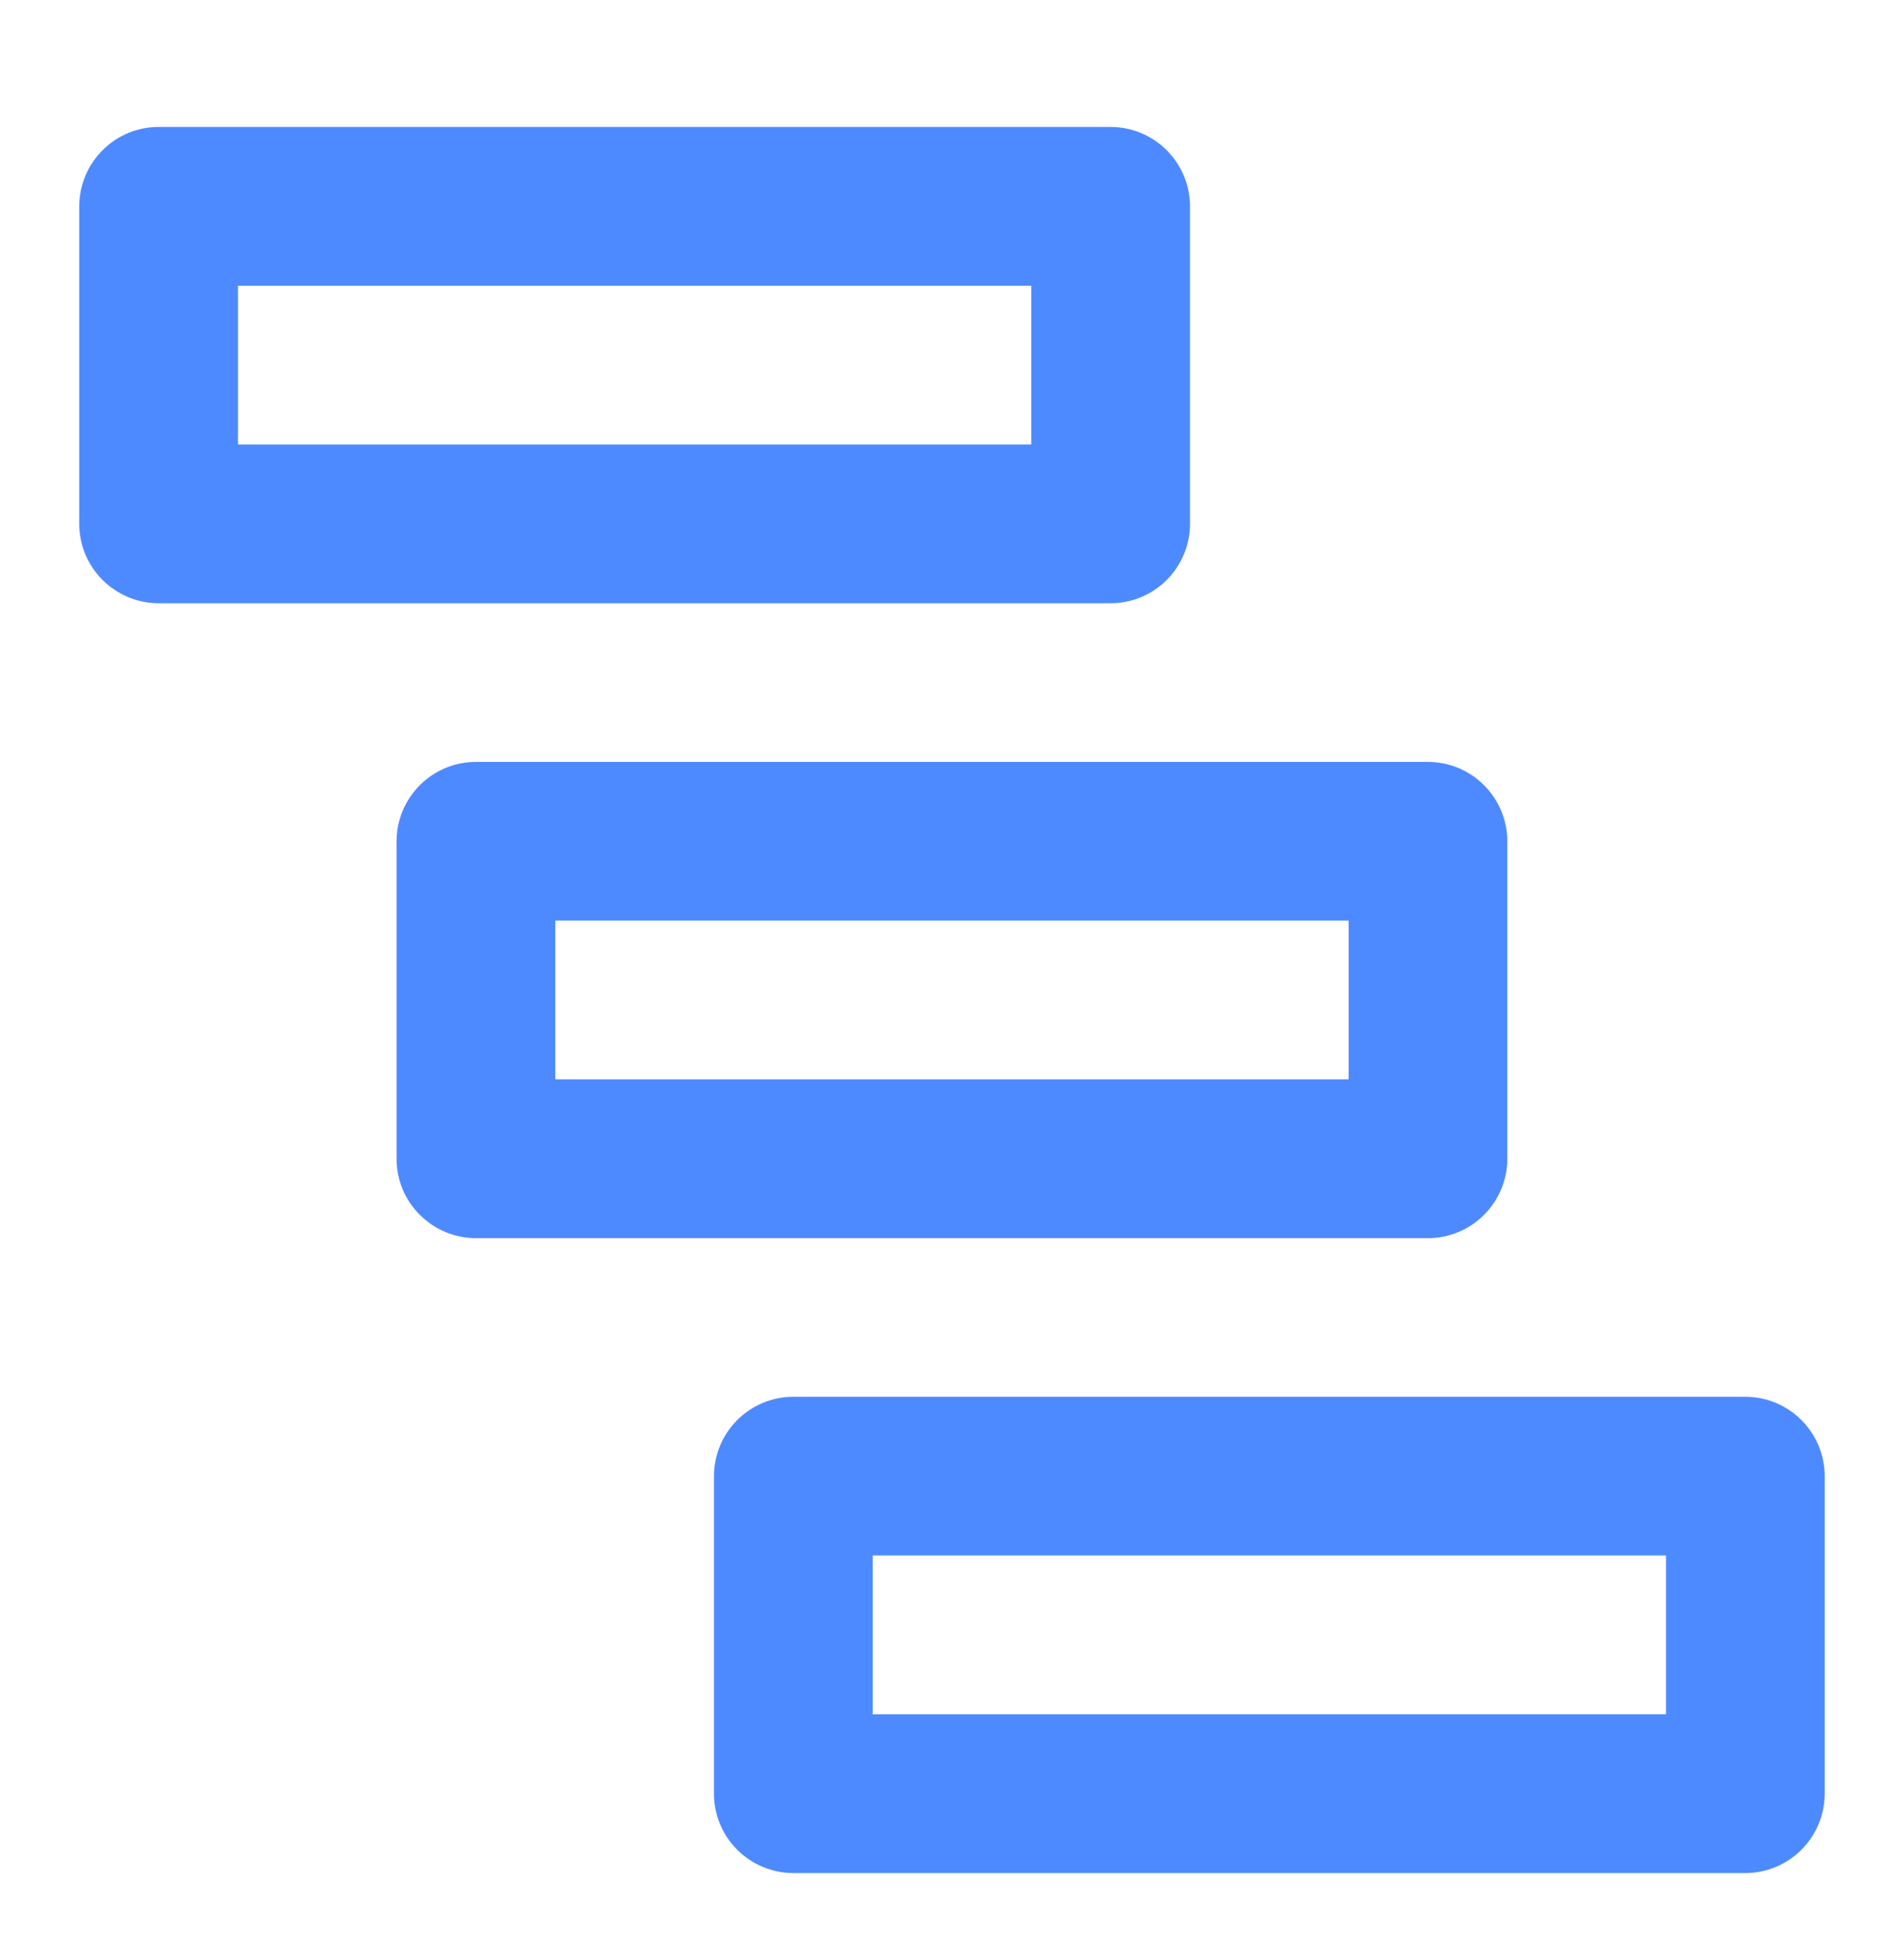
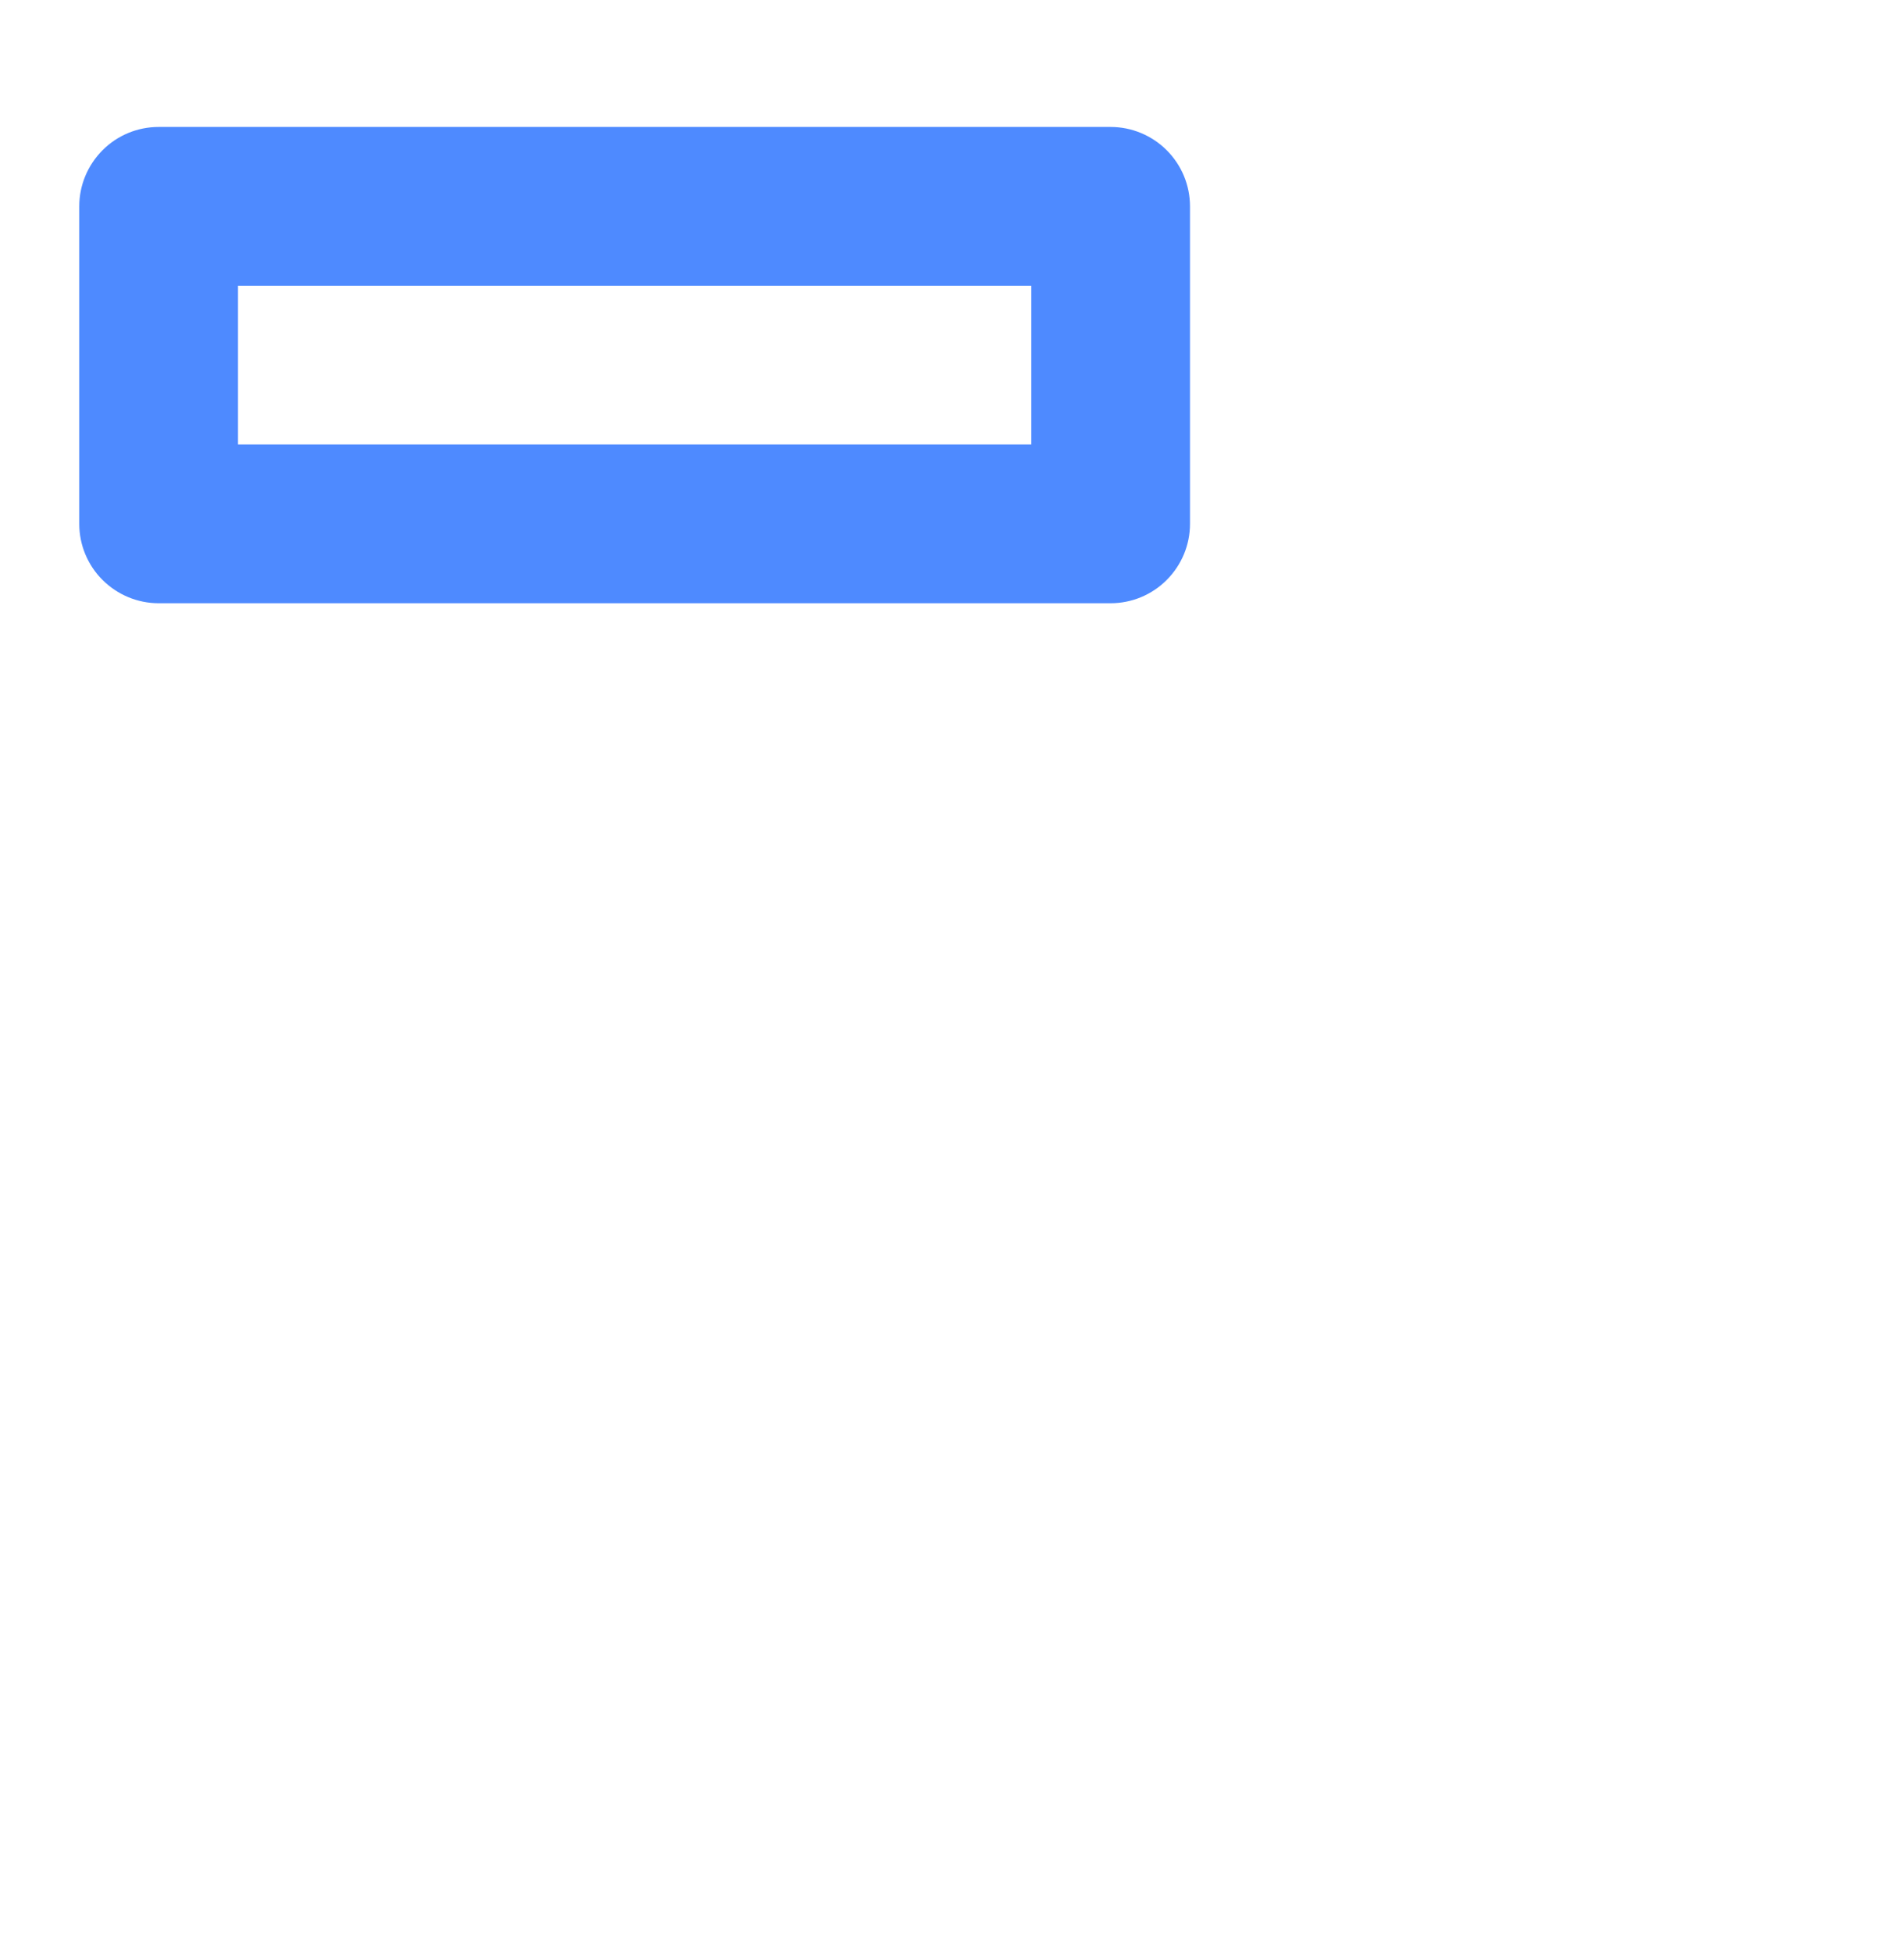
<svg xmlns="http://www.w3.org/2000/svg" width="40" height="41" viewBox="0 0 40 41" fill="none">
  <g clip-path="url(#clip0_8495_91699)">
    <g clip-path="url(#clip1_8495_91699)">
-       <path d="M31.666 24.334V17.668C31.666 17.225 31.49 16.801 31.177 16.489C30.865 16.176 30.441 16 29.999 16H9.999C9.556 16 9.133 16.175 8.82 16.489C8.508 16.802 8.331 17.225 8.331 17.668V24.334C8.331 24.776 8.506 25.2 8.82 25.512C9.134 25.825 9.556 26.001 9.999 26.001H29.999C30.441 26.001 30.865 25.825 31.177 25.512C31.49 25.2 31.666 24.776 31.666 24.334V24.334ZM11.666 22.666V19.332H28.332V22.666H11.666Z" fill="#4E8AFF" />
      <path d="M25 11V4.334C25 3.891 24.824 3.468 24.511 3.155C24.199 2.843 23.775 2.666 23.332 2.666H3.333C2.89 2.666 2.466 2.841 2.154 3.155C1.841 3.469 1.665 3.891 1.665 4.334V11C1.665 11.443 1.84 11.866 2.154 12.179C2.468 12.491 2.89 12.668 3.333 12.668H23.332C23.775 12.668 24.199 12.492 24.511 12.179C24.824 11.865 25 11.443 25 11ZM5 9.334V6H21.666V9.334H5V9.334Z" fill="#4E8AFF" />
-       <path d="M38.334 37.666V31C38.334 30.558 38.157 30.134 37.845 29.821C37.532 29.509 37.109 29.332 36.666 29.332H16.666C16.224 29.332 15.8 29.509 15.488 29.821C15.175 30.134 14.999 30.558 14.999 31V37.666C14.999 38.109 15.174 38.532 15.488 38.845C15.801 39.157 16.224 39.334 16.666 39.334H36.666C37.109 39.334 37.532 39.157 37.845 38.845C38.157 38.532 38.334 38.109 38.334 37.666V37.666ZM18.334 36V32.666H35V36H18.334Z" fill="#4E8AFF" />
    </g>
  </g>
  <defs>
    <clipPath id="clip0_8495_91699">
      <rect width="40" height="40" fill="white" transform="translate(0 0.5)" />
    </clipPath>
    <clipPath id="clip1_8495_91699">
      <rect width="40" height="40" fill="white" transform="translate(0 1)" />
    </clipPath>
  </defs>
</svg>